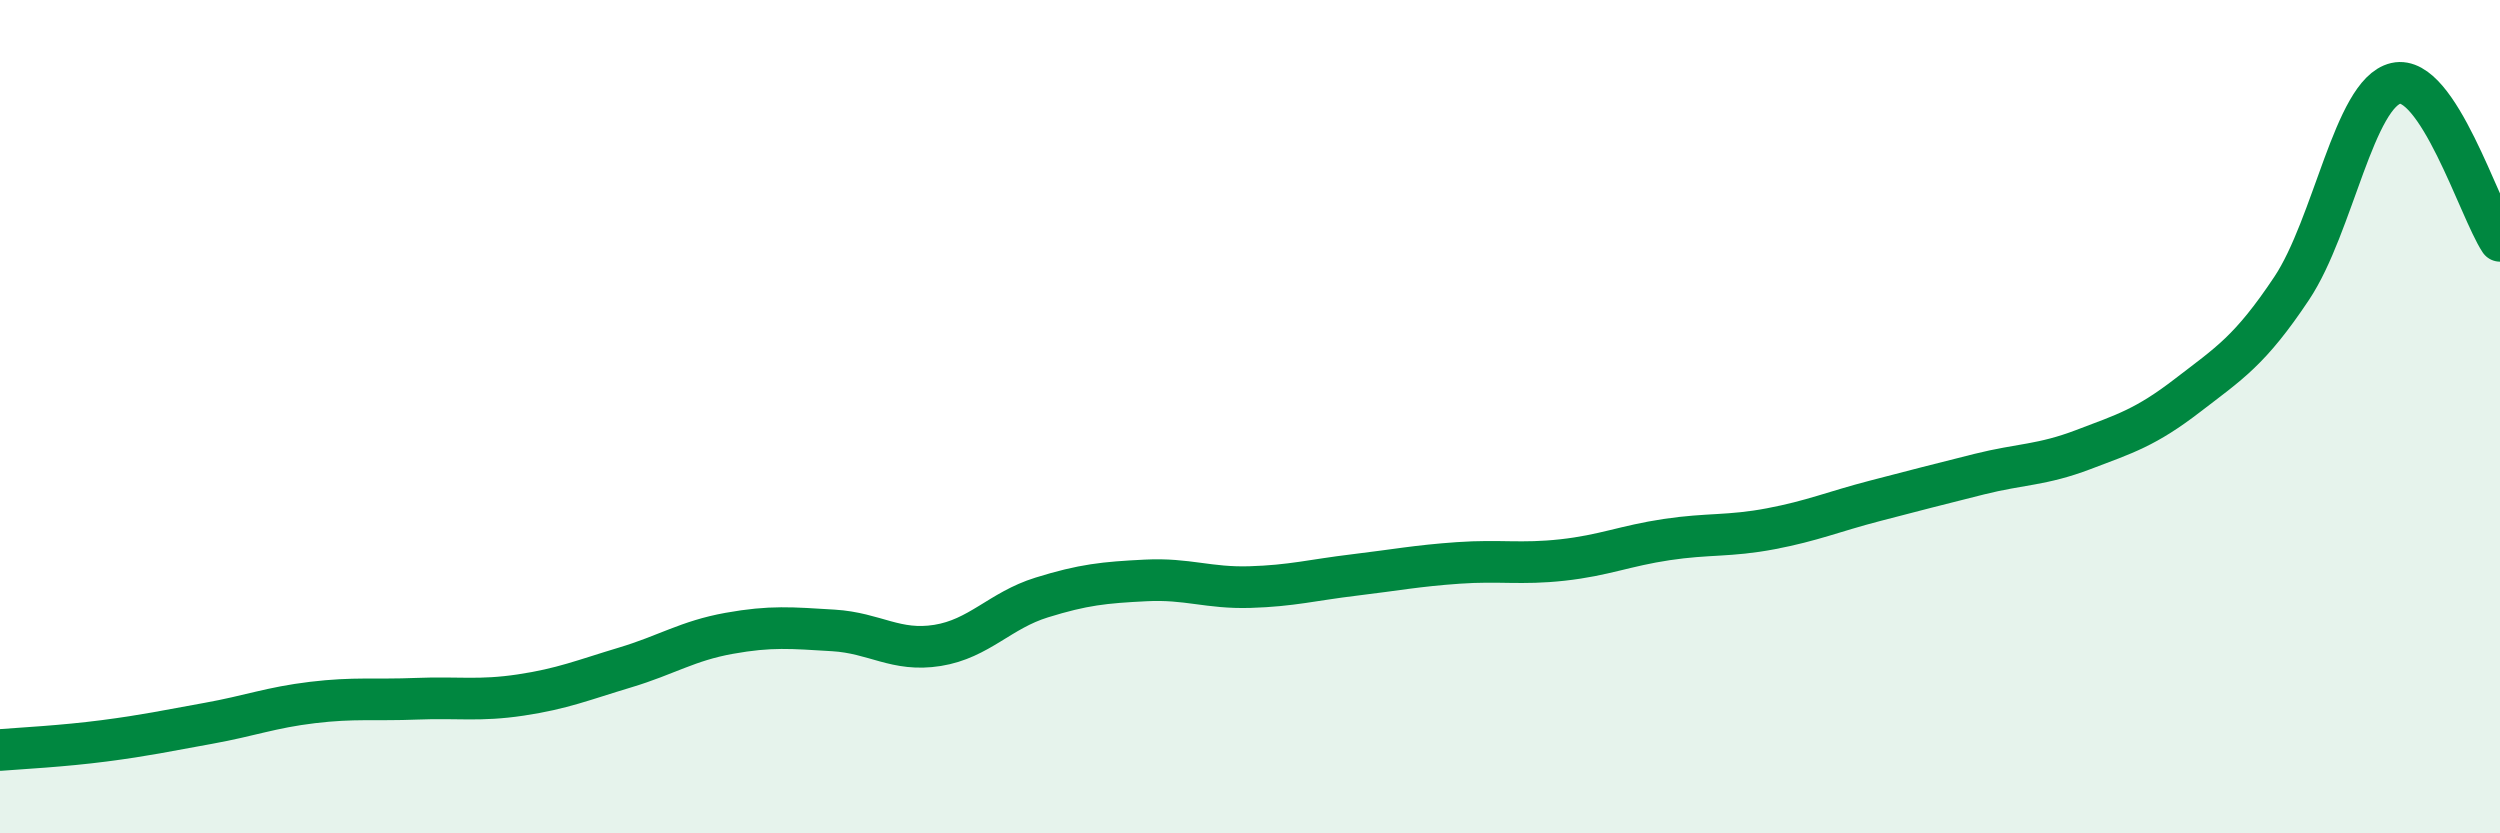
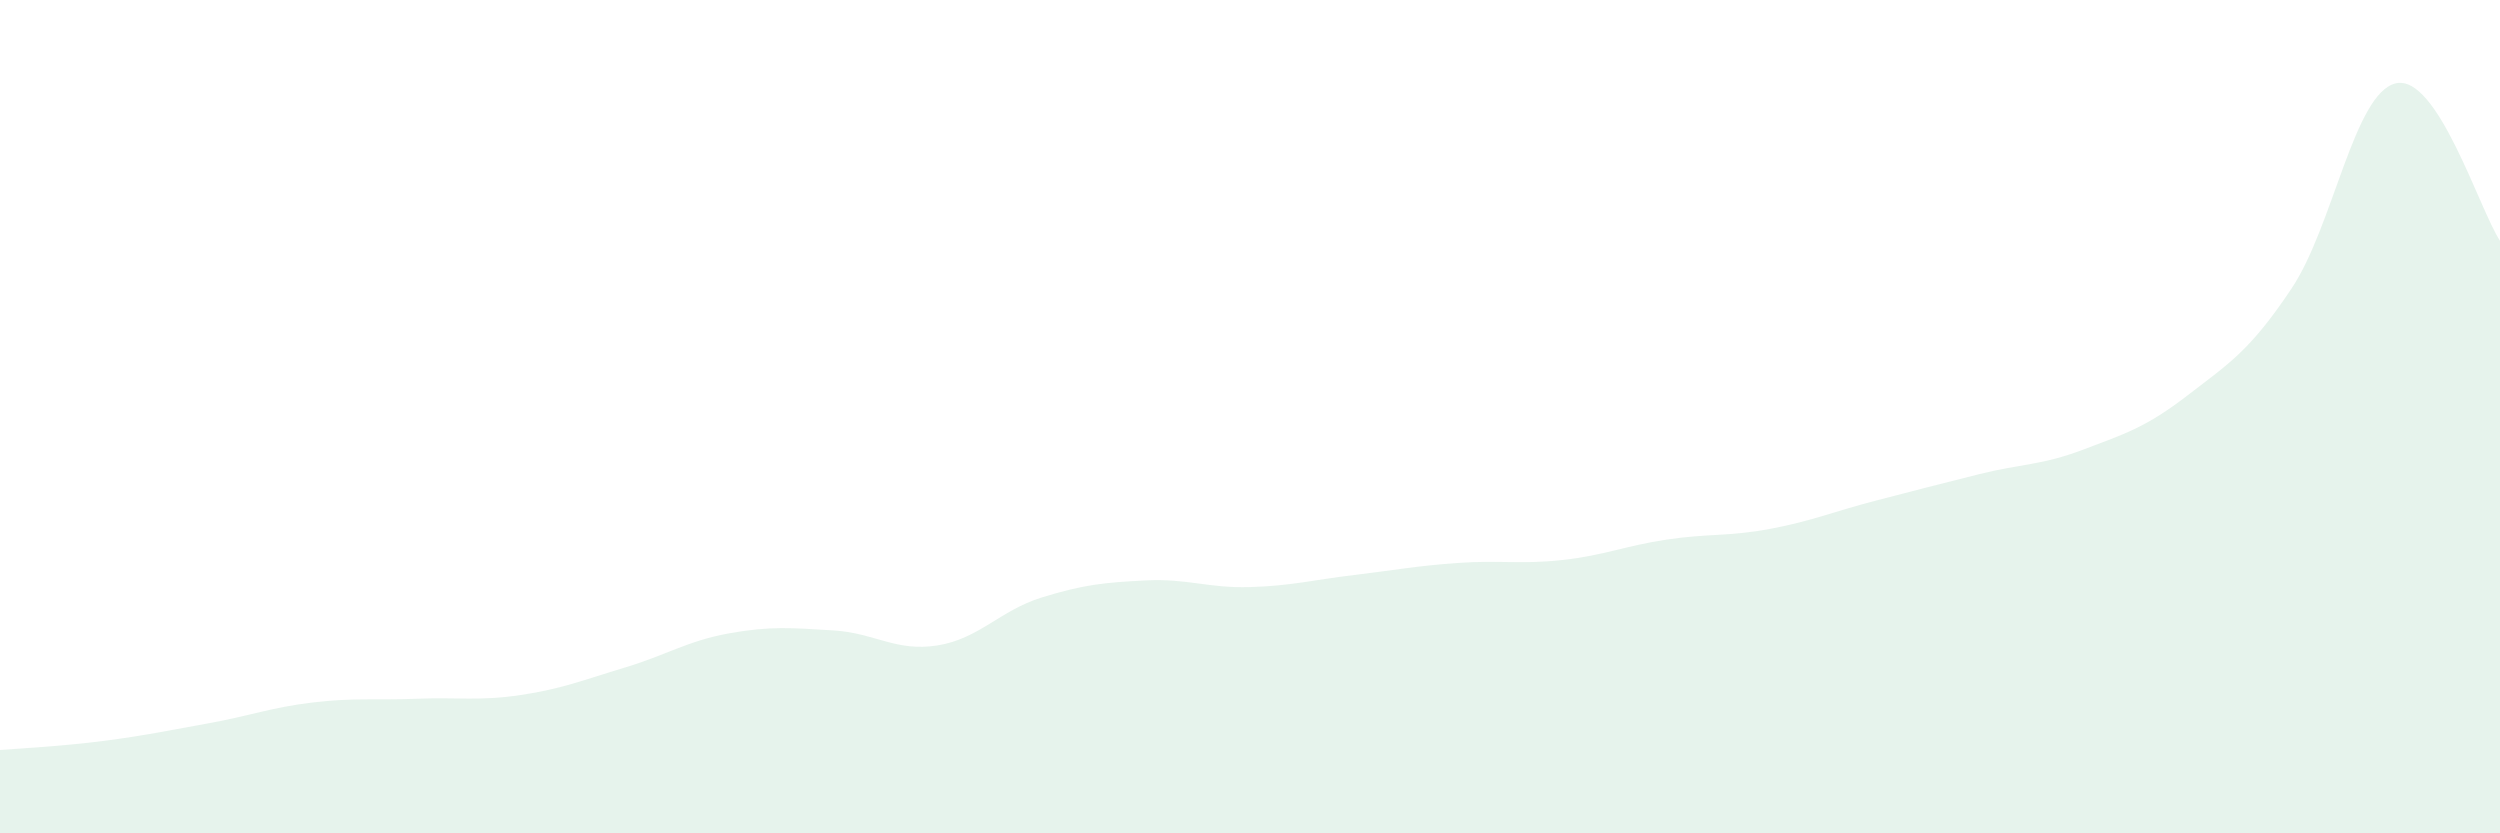
<svg xmlns="http://www.w3.org/2000/svg" width="60" height="20" viewBox="0 0 60 20">
  <path d="M 0,18 C 0.5,17.96 1.5,17.91 2.5,17.78 C 3.5,17.65 4,17.54 5,17.36 C 6,17.18 6.5,16.98 7.5,16.86 C 8.5,16.74 9,16.81 10,16.77 C 11,16.73 11.5,16.83 12.5,16.68 C 13.5,16.53 14,16.32 15,16.02 C 16,15.72 16.5,15.38 17.5,15.2 C 18.5,15.02 19,15.07 20,15.13 C 21,15.19 21.5,15.65 22.5,15.49 C 23.5,15.33 24,14.65 25,14.34 C 26,14.03 26.5,13.98 27.5,13.93 C 28.5,13.88 29,14.12 30,14.09 C 31,14.06 31.5,13.92 32.5,13.8 C 33.5,13.68 34,13.58 35,13.51 C 36,13.44 36.5,13.55 37.5,13.44 C 38.5,13.33 39,13.1 40,12.95 C 41,12.8 41.5,12.88 42.5,12.69 C 43.5,12.5 44,12.28 45,12.02 C 46,11.76 46.5,11.63 47.5,11.38 C 48.5,11.13 49,11.17 50,10.79 C 51,10.41 51.5,10.26 52.5,9.49 C 53.5,8.72 54,8.42 55,6.92 C 56,5.42 56.5,2.23 57.5,2 C 58.5,1.77 59.5,5.02 60,5.78L60 20L0 20Z" fill="#008740" opacity="0.1" stroke-linecap="round" stroke-linejoin="round" />
-   <path d="M 0,18 C 0.5,17.96 1.5,17.91 2.5,17.78 C 3.5,17.65 4,17.54 5,17.36 C 6,17.18 6.5,16.98 7.5,16.86 C 8.5,16.74 9,16.81 10,16.77 C 11,16.73 11.5,16.83 12.5,16.68 C 13.5,16.53 14,16.32 15,16.02 C 16,15.72 16.5,15.38 17.5,15.2 C 18.5,15.02 19,15.07 20,15.13 C 21,15.19 21.5,15.65 22.5,15.49 C 23.5,15.33 24,14.65 25,14.34 C 26,14.03 26.5,13.98 27.5,13.93 C 28.5,13.88 29,14.12 30,14.09 C 31,14.06 31.5,13.92 32.5,13.8 C 33.5,13.68 34,13.58 35,13.51 C 36,13.44 36.5,13.55 37.5,13.44 C 38.5,13.33 39,13.1 40,12.95 C 41,12.8 41.5,12.88 42.5,12.69 C 43.5,12.5 44,12.28 45,12.02 C 46,11.76 46.5,11.63 47.5,11.38 C 48.5,11.13 49,11.17 50,10.79 C 51,10.41 51.5,10.26 52.5,9.49 C 53.5,8.72 54,8.42 55,6.92 C 56,5.42 56.5,2.23 57.5,2 C 58.5,1.77 59.5,5.02 60,5.78" stroke="#008740" stroke-width="1" fill="none" stroke-linecap="round" stroke-linejoin="round" />
</svg>